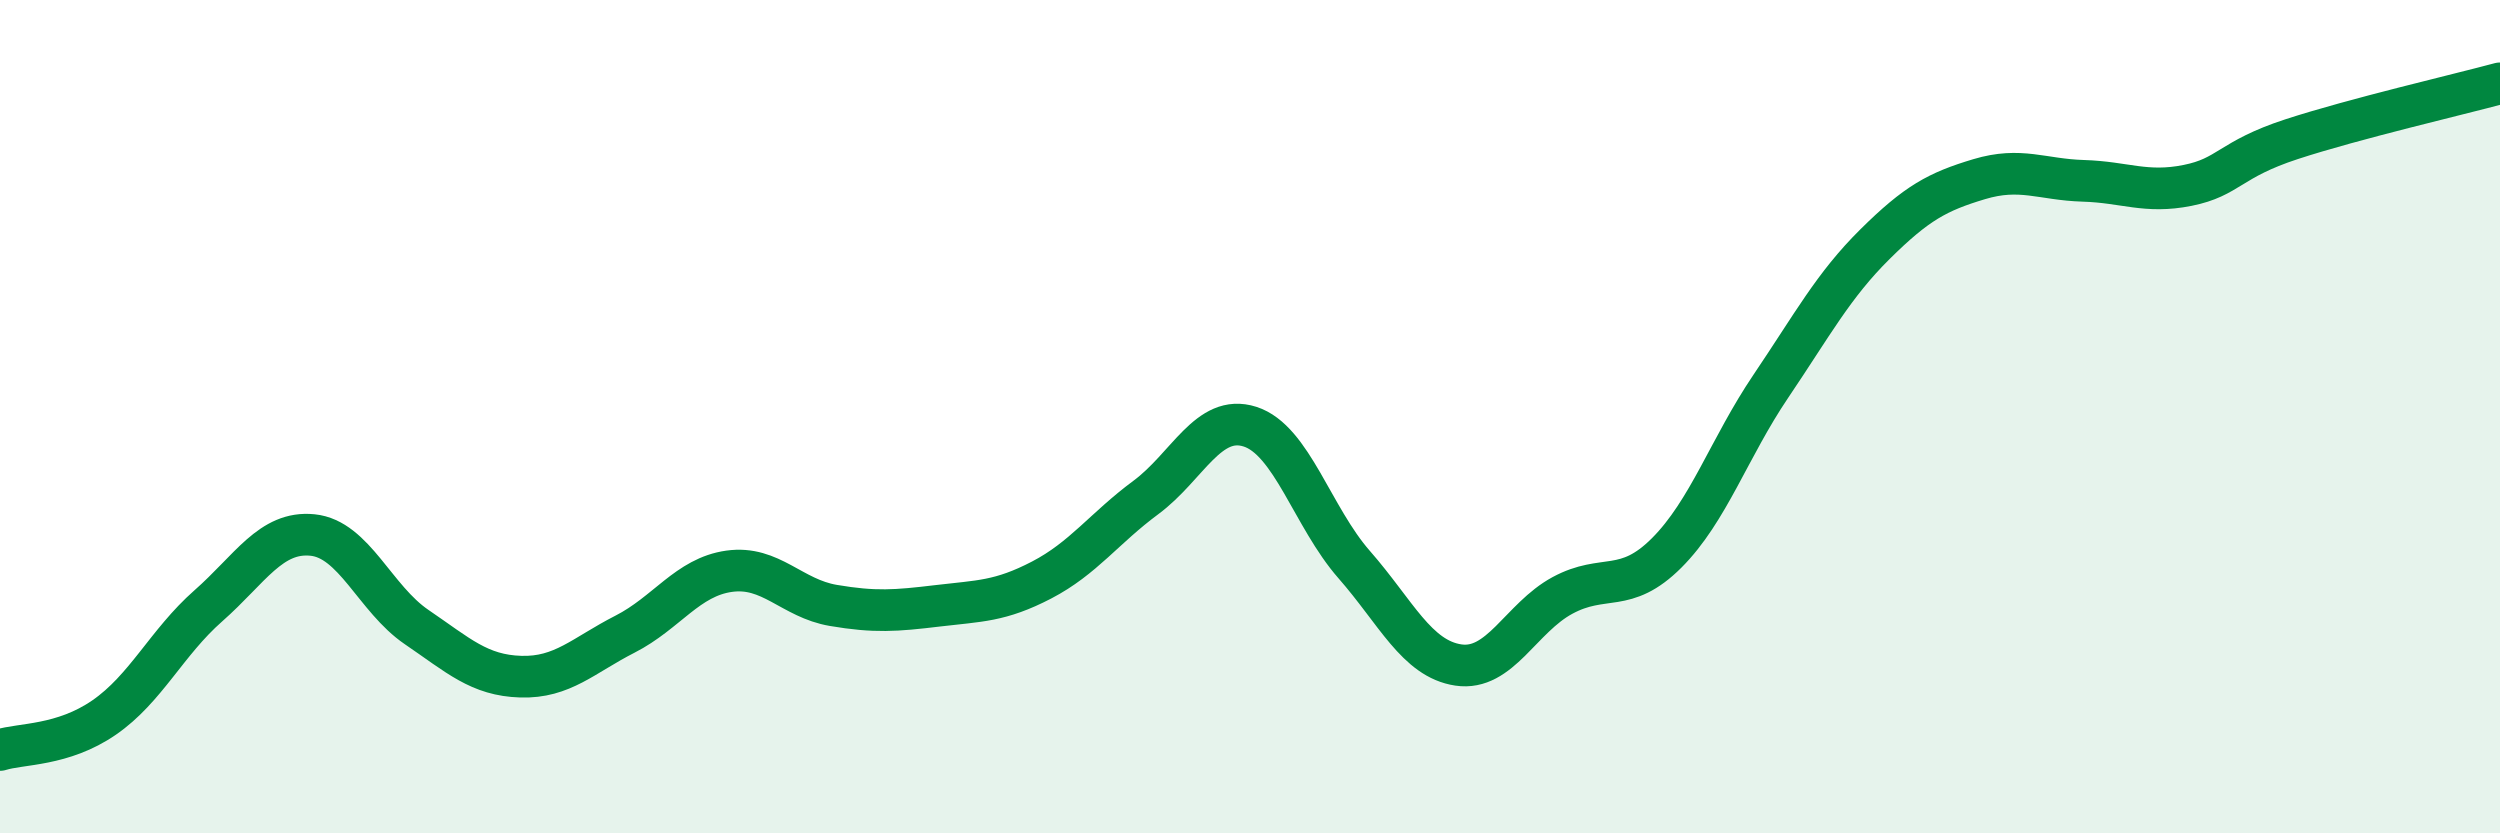
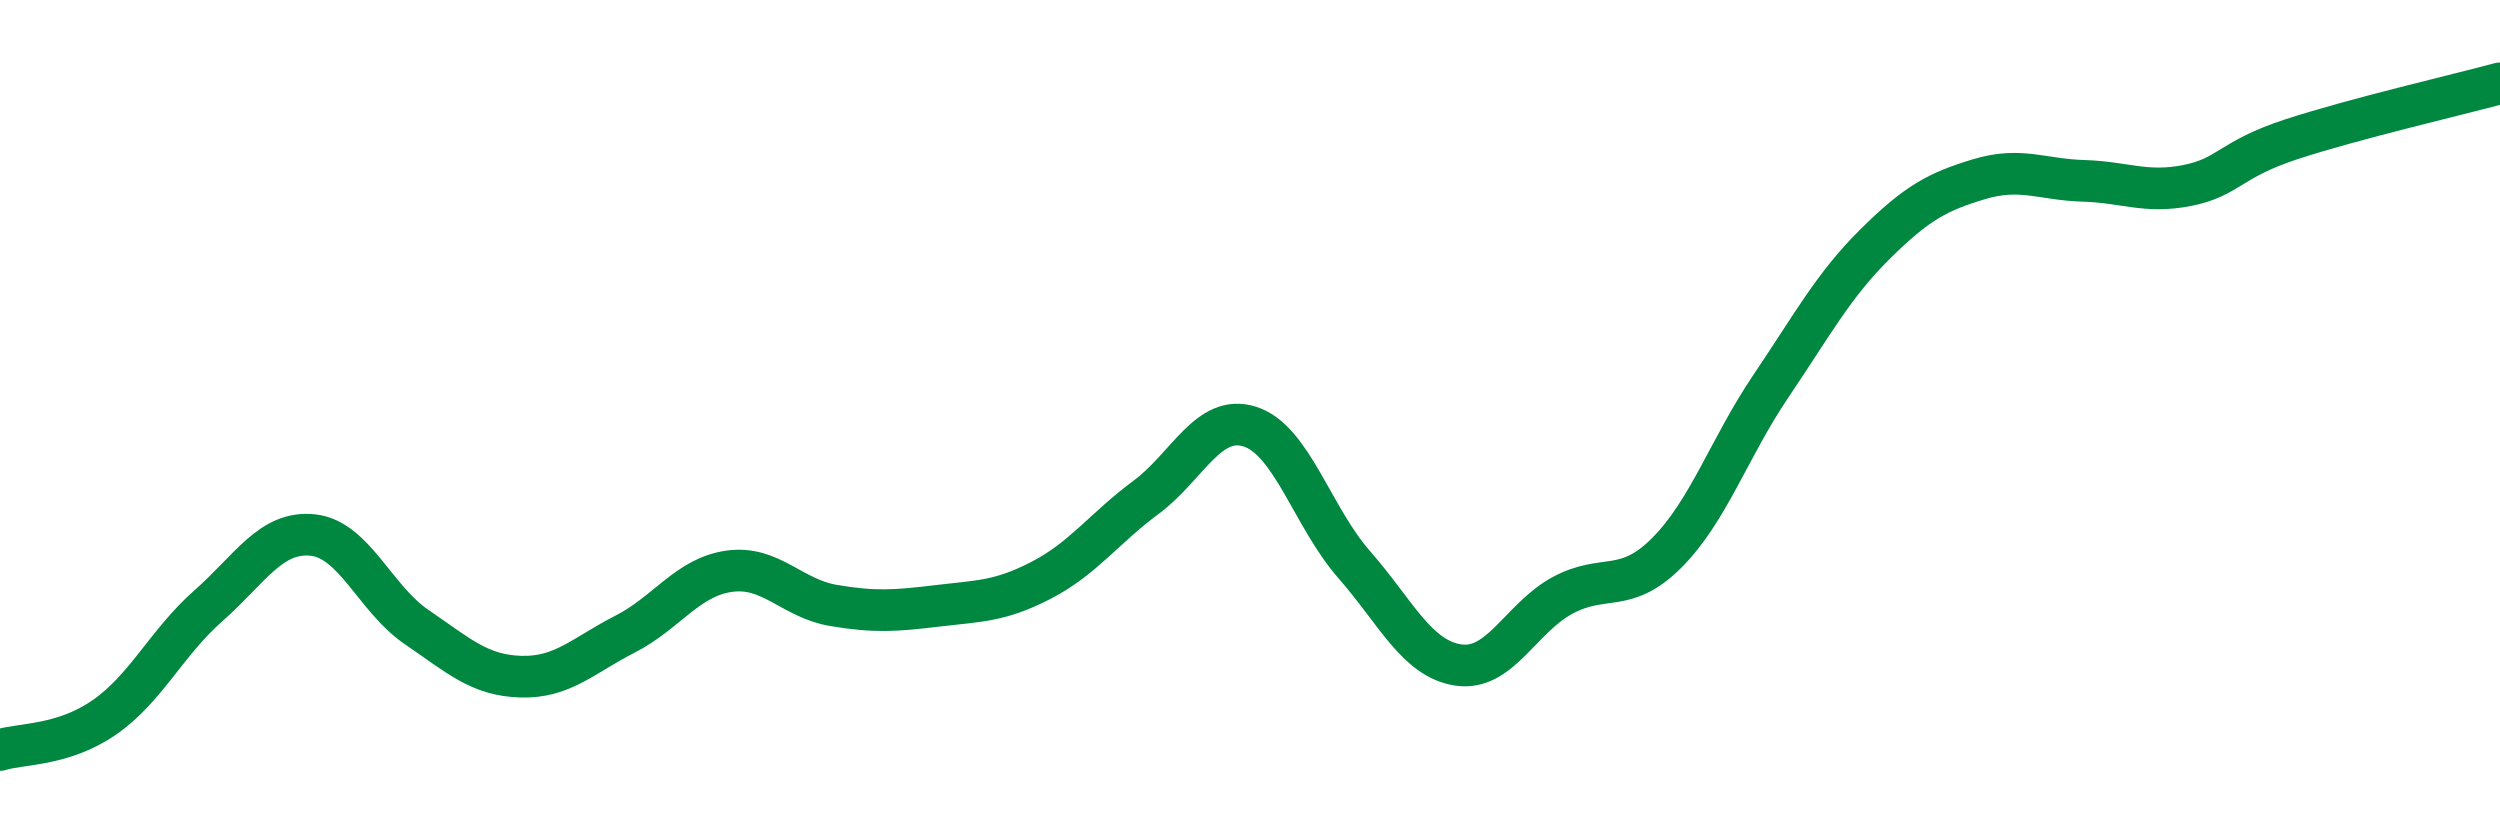
<svg xmlns="http://www.w3.org/2000/svg" width="60" height="20" viewBox="0 0 60 20">
-   <path d="M 0,18 C 0.5,17.84 1.5,17.91 2.5,17.22 C 3.5,16.53 4,15.42 5,14.54 C 6,13.66 6.5,12.74 7.5,12.84 C 8.5,12.94 9,14.37 10,15.05 C 11,15.73 11.5,16.21 12.5,16.24 C 13.5,16.27 14,15.73 15,15.22 C 16,14.71 16.5,13.85 17.5,13.71 C 18.5,13.57 19,14.36 20,14.53 C 21,14.7 21.5,14.66 22.5,14.54 C 23.5,14.42 24,14.44 25,13.92 C 26,13.4 26.5,12.68 27.5,11.94 C 28.5,11.2 29,9.92 30,10.24 C 31,10.56 31.5,12.41 32.5,13.55 C 33.5,14.69 34,15.81 35,15.96 C 36,16.11 36.5,14.83 37.5,14.29 C 38.5,13.75 39,14.27 40,13.27 C 41,12.27 41.5,10.75 42.5,9.27 C 43.5,7.79 44,6.85 45,5.86 C 46,4.87 46.5,4.6 47.5,4.3 C 48.5,4 49,4.31 50,4.34 C 51,4.37 51.5,4.65 52.5,4.45 C 53.5,4.25 53.5,3.83 55,3.34 C 56.5,2.85 59,2.27 60,2L60 20L0 20Z" fill="#008740" opacity="0.1" stroke-linecap="round" stroke-linejoin="round" />
  <path d="M 0,18 C 0.5,17.84 1.5,17.91 2.5,17.22 C 3.5,16.53 4,15.42 5,14.54 C 6,13.66 6.5,12.74 7.5,12.84 C 8.5,12.94 9,14.37 10,15.05 C 11,15.73 11.5,16.21 12.5,16.24 C 13.5,16.27 14,15.73 15,15.22 C 16,14.71 16.5,13.85 17.5,13.71 C 18.5,13.57 19,14.36 20,14.53 C 21,14.7 21.5,14.66 22.5,14.54 C 23.5,14.42 24,14.44 25,13.92 C 26,13.4 26.5,12.68 27.5,11.94 C 28.5,11.2 29,9.92 30,10.24 C 31,10.56 31.5,12.41 32.5,13.55 C 33.5,14.69 34,15.81 35,15.96 C 36,16.11 36.5,14.83 37.5,14.29 C 38.5,13.75 39,14.27 40,13.27 C 41,12.27 41.5,10.75 42.5,9.27 C 43.5,7.79 44,6.85 45,5.86 C 46,4.87 46.5,4.6 47.5,4.3 C 48.5,4 49,4.31 50,4.34 C 51,4.37 51.5,4.65 52.5,4.45 C 53.5,4.25 53.5,3.83 55,3.34 C 56.5,2.85 59,2.27 60,2" stroke="#008740" stroke-width="1" fill="none" stroke-linecap="round" stroke-linejoin="round" />
</svg>